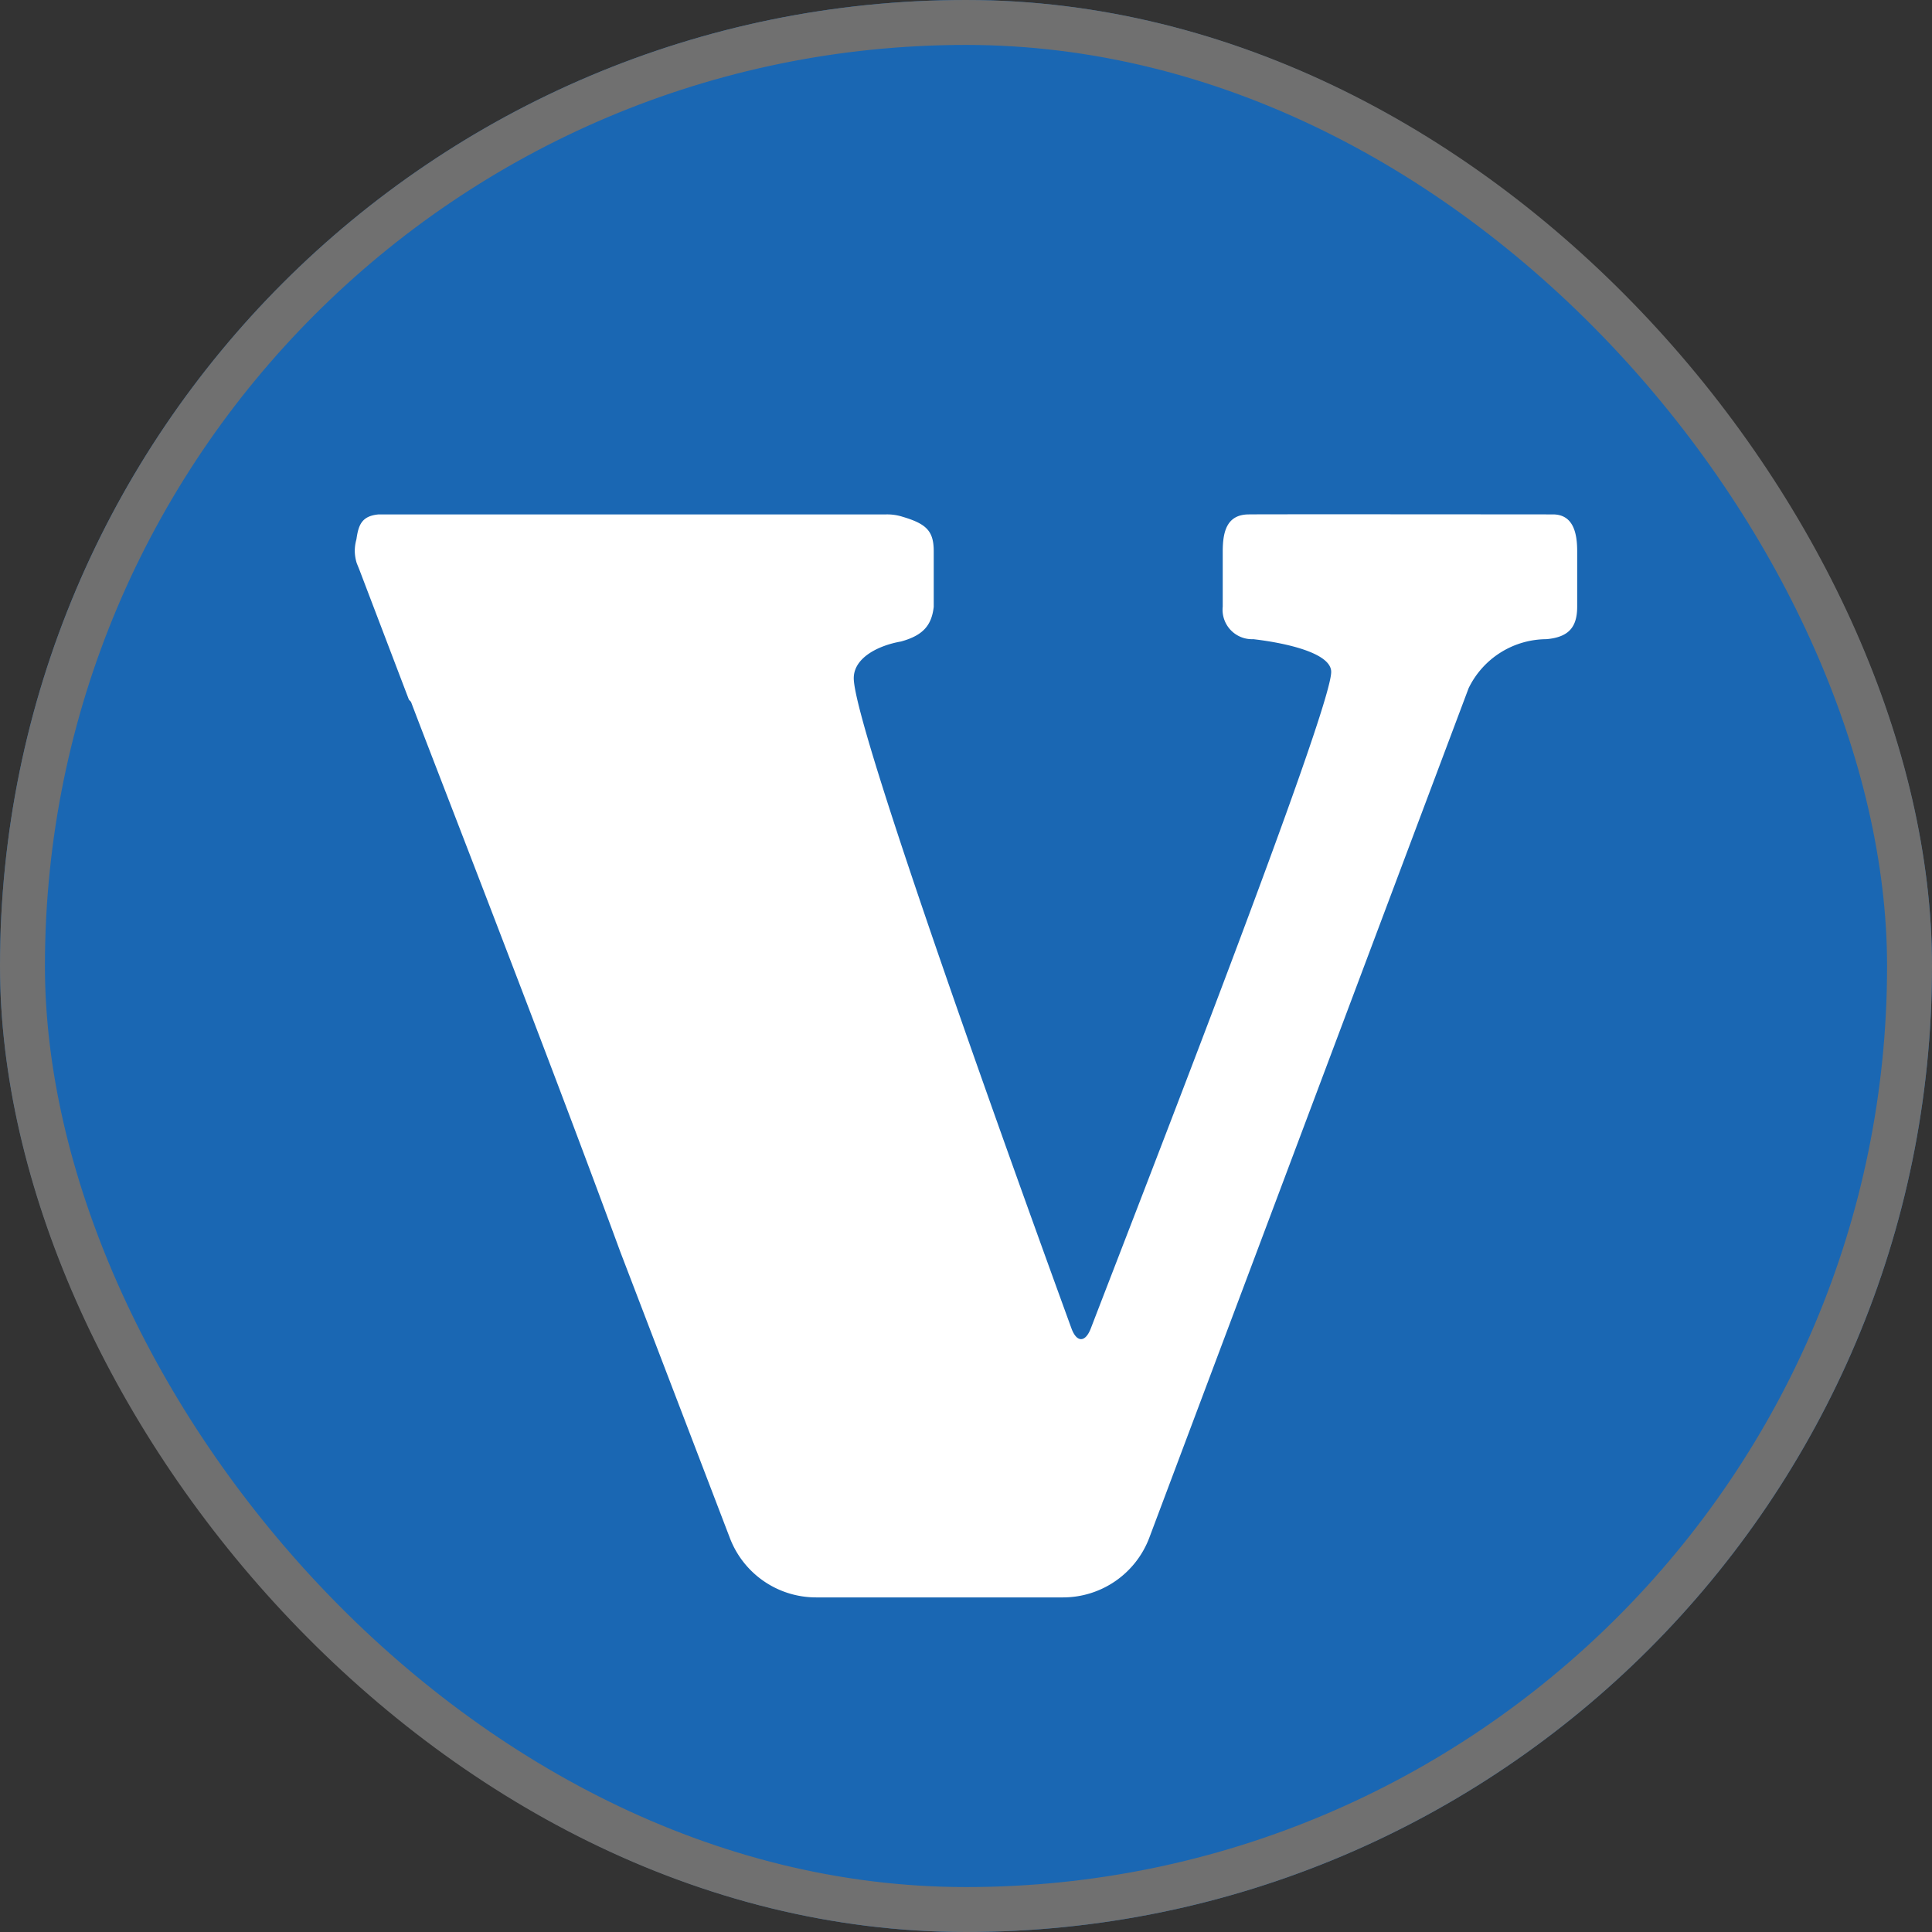
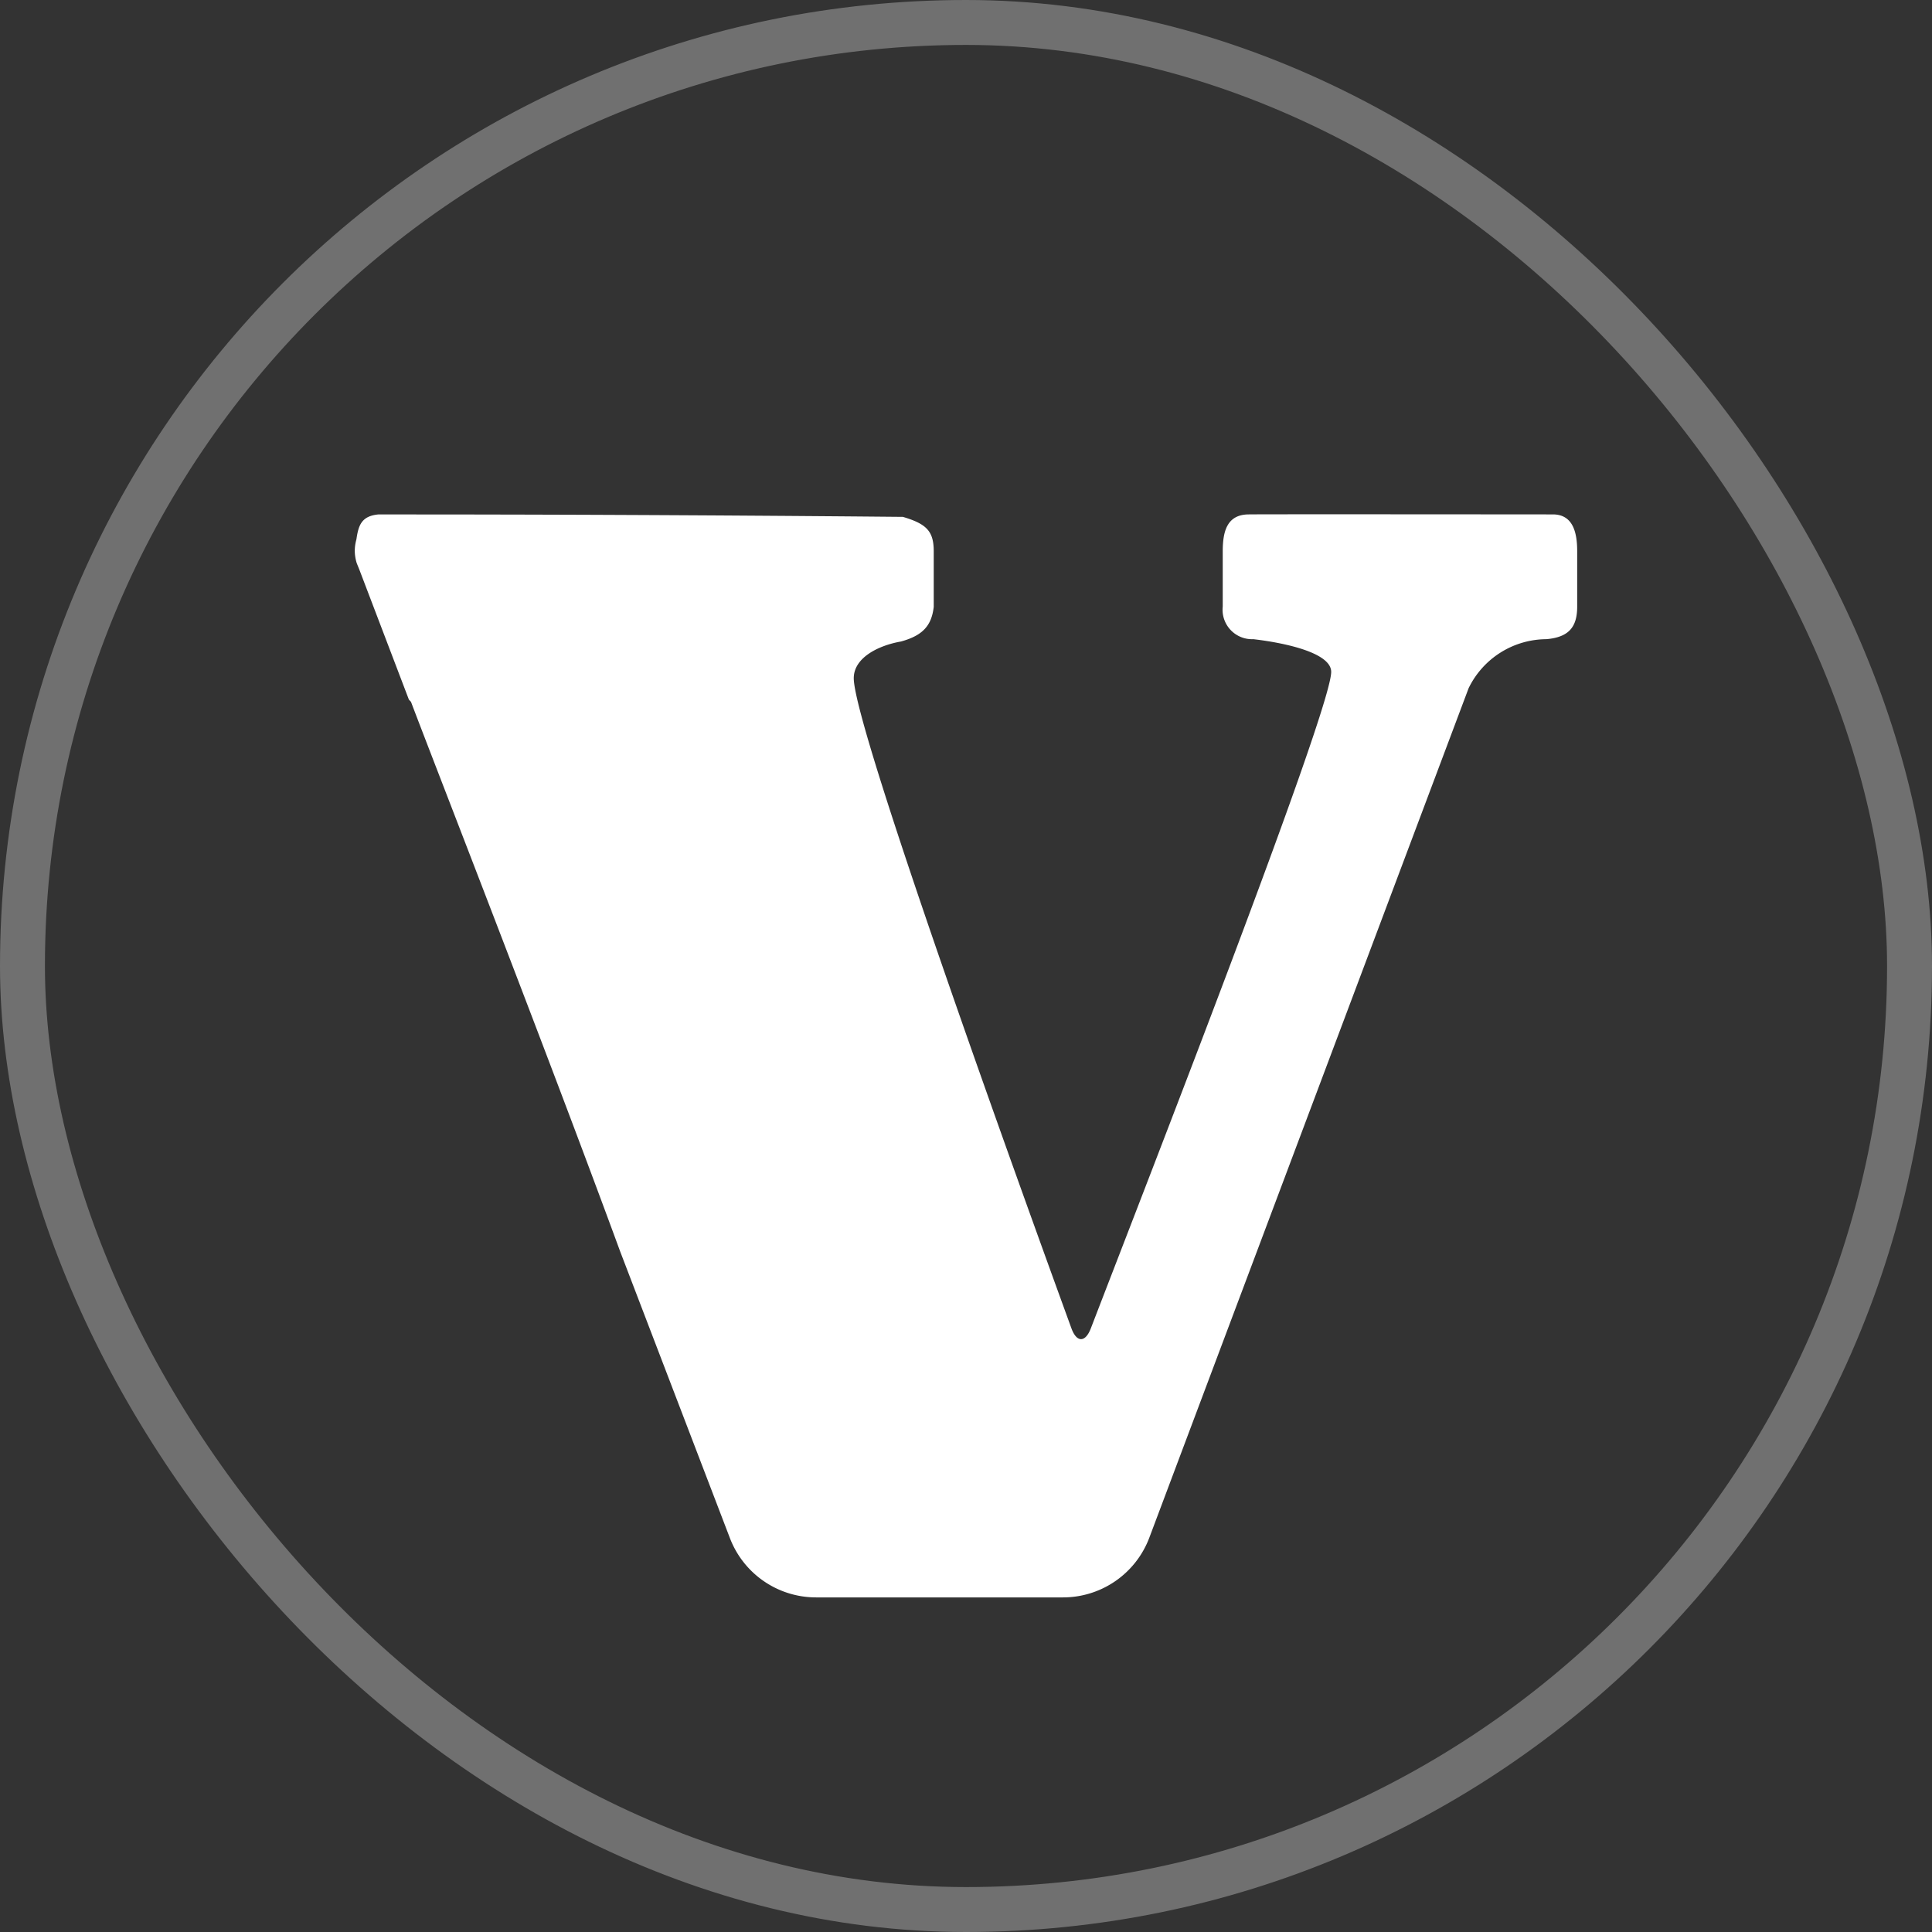
<svg xmlns="http://www.w3.org/2000/svg" viewBox="0 0 43 43" height="43" width="43">
  <rect x="0" y="0" width="43" height="43" fill="#333333" stroke="none" />
  <g transform="translate(-240 -313)" data-name="Group 1" id="Group_1">
    <g stroke-width="1" stroke="#707070" fill="#1a67b3" transform="translate(240 313)" data-name="Rectangle 1" id="Rectangle_1">
-       <rect stroke="none" rx="21.5" height="43" width="43" />
      <rect fill="none" rx="21" height="42" width="42" y="0.5" x="0.5" />
    </g>
-     <path fill="#fff" transform="translate(247.896 324.373)" d="M26.665.076c-.453,0-6.3-.006-6.774,0s-.573.37-.573.823V2.127A.656.656,0,0,0,20,2.853c.774.091,1.732.318,1.732.728,0,.866-4.18,11.569-5.35,14.612-.123.319-.314.318-.431,0-1.127-3.095-4.845-13.376-4.845-14.471,0-.457.547-.729,1.05-.817.5-.137.683-.366.73-.772V.9c0-.447-.154-.611-.686-.769a1.133,1.133,0,0,0-.4-.054Q6.16.075.521.077C.156.114.082.309.037.63A.978.978,0,0,0,0,.887a.96.96,0,0,0,.044.275L.1,1.3,1.2,4.186c.013.033.043.041.056.074.461,1.222,3.023,7.784,4.653,12.226l2.442,6.378a2.053,2.053,0,0,0,1.918,1.316h5.493a2.053,2.053,0,0,0,1.922-1.329L24.791,3.943a1.936,1.936,0,0,1,1.732-1.09c.5-.045.684-.271.684-.725V.9C27.208.488,27.119.076,26.665.076Z" data-name="Path 1" id="Path_1" />
+     <path fill="#fff" transform="translate(247.896 324.373)" d="M26.665.076c-.453,0-6.3-.006-6.774,0s-.573.37-.573.823V2.127A.656.656,0,0,0,20,2.853c.774.091,1.732.318,1.732.728,0,.866-4.18,11.569-5.35,14.612-.123.319-.314.318-.431,0-1.127-3.095-4.845-13.376-4.845-14.471,0-.457.547-.729,1.05-.817.5-.137.683-.366.73-.772V.9c0-.447-.154-.611-.686-.769Q6.16.075.521.077C.156.114.082.309.037.63A.978.978,0,0,0,0,.887a.96.96,0,0,0,.044.275L.1,1.3,1.2,4.186c.013.033.043.041.056.074.461,1.222,3.023,7.784,4.653,12.226l2.442,6.378a2.053,2.053,0,0,0,1.918,1.316h5.493a2.053,2.053,0,0,0,1.922-1.329L24.791,3.943a1.936,1.936,0,0,1,1.732-1.09c.5-.045.684-.271.684-.725V.9C27.208.488,27.119.076,26.665.076Z" data-name="Path 1" id="Path_1" />
  </g>
</svg>